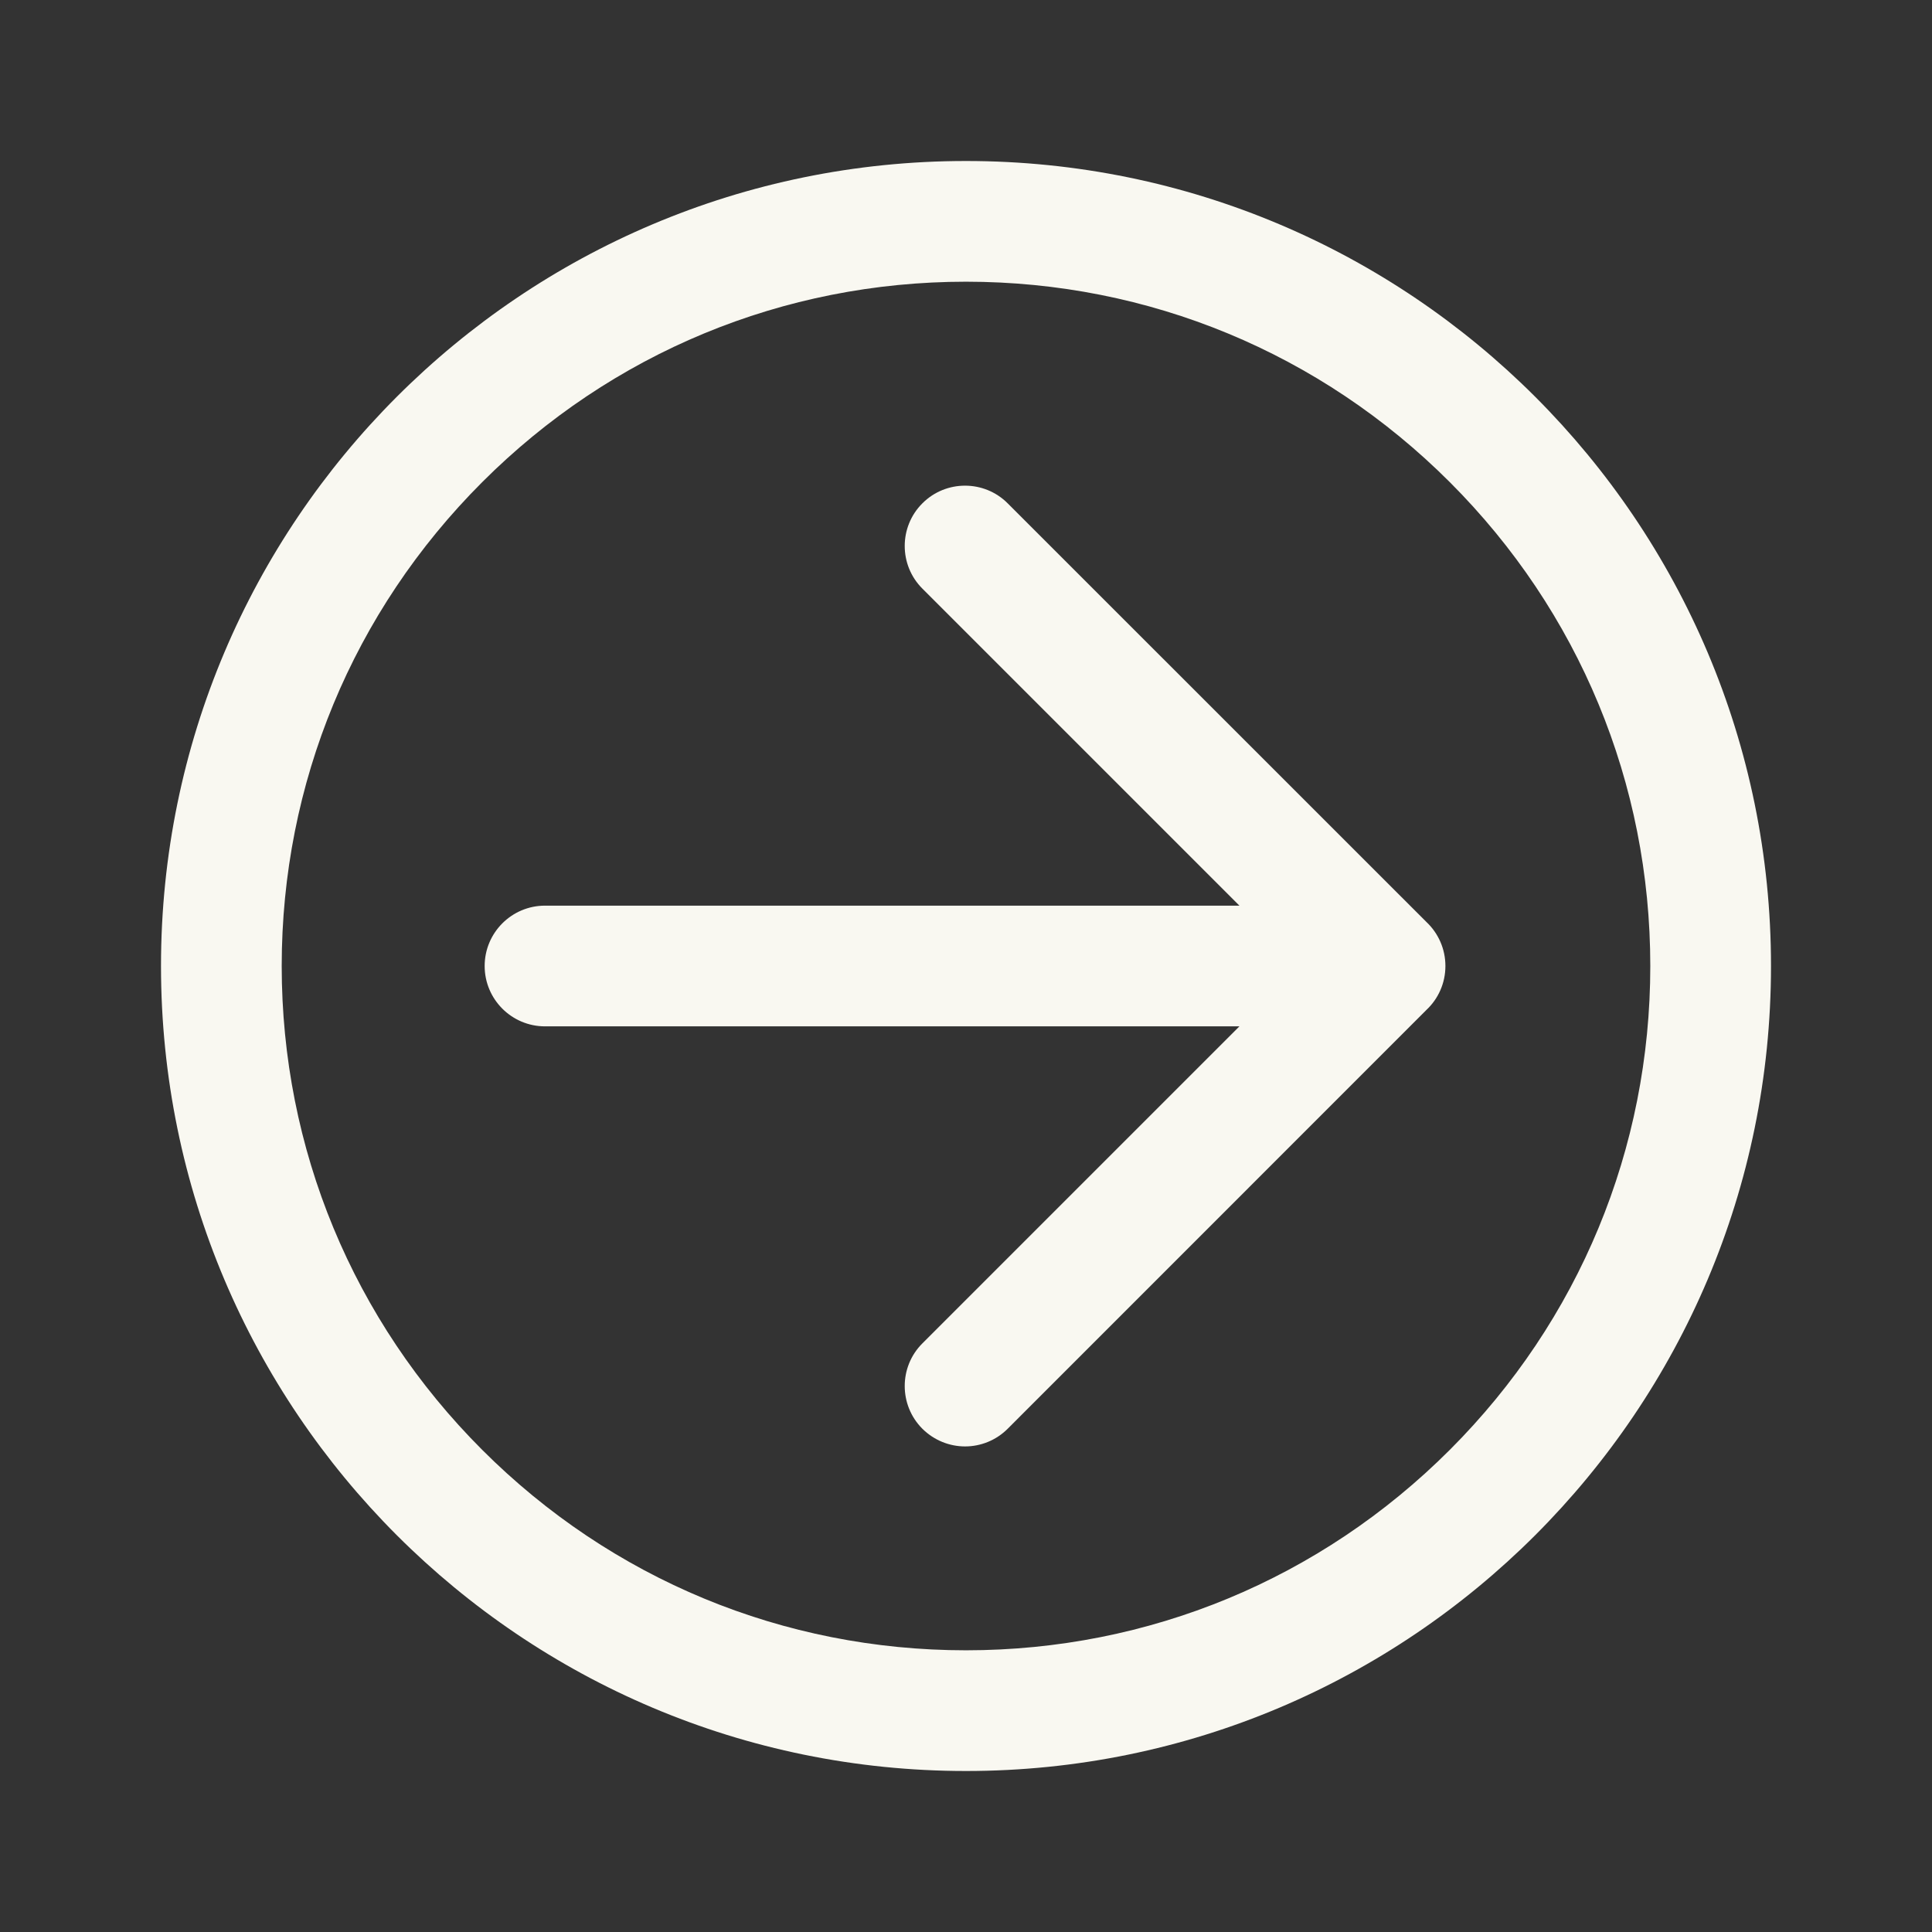
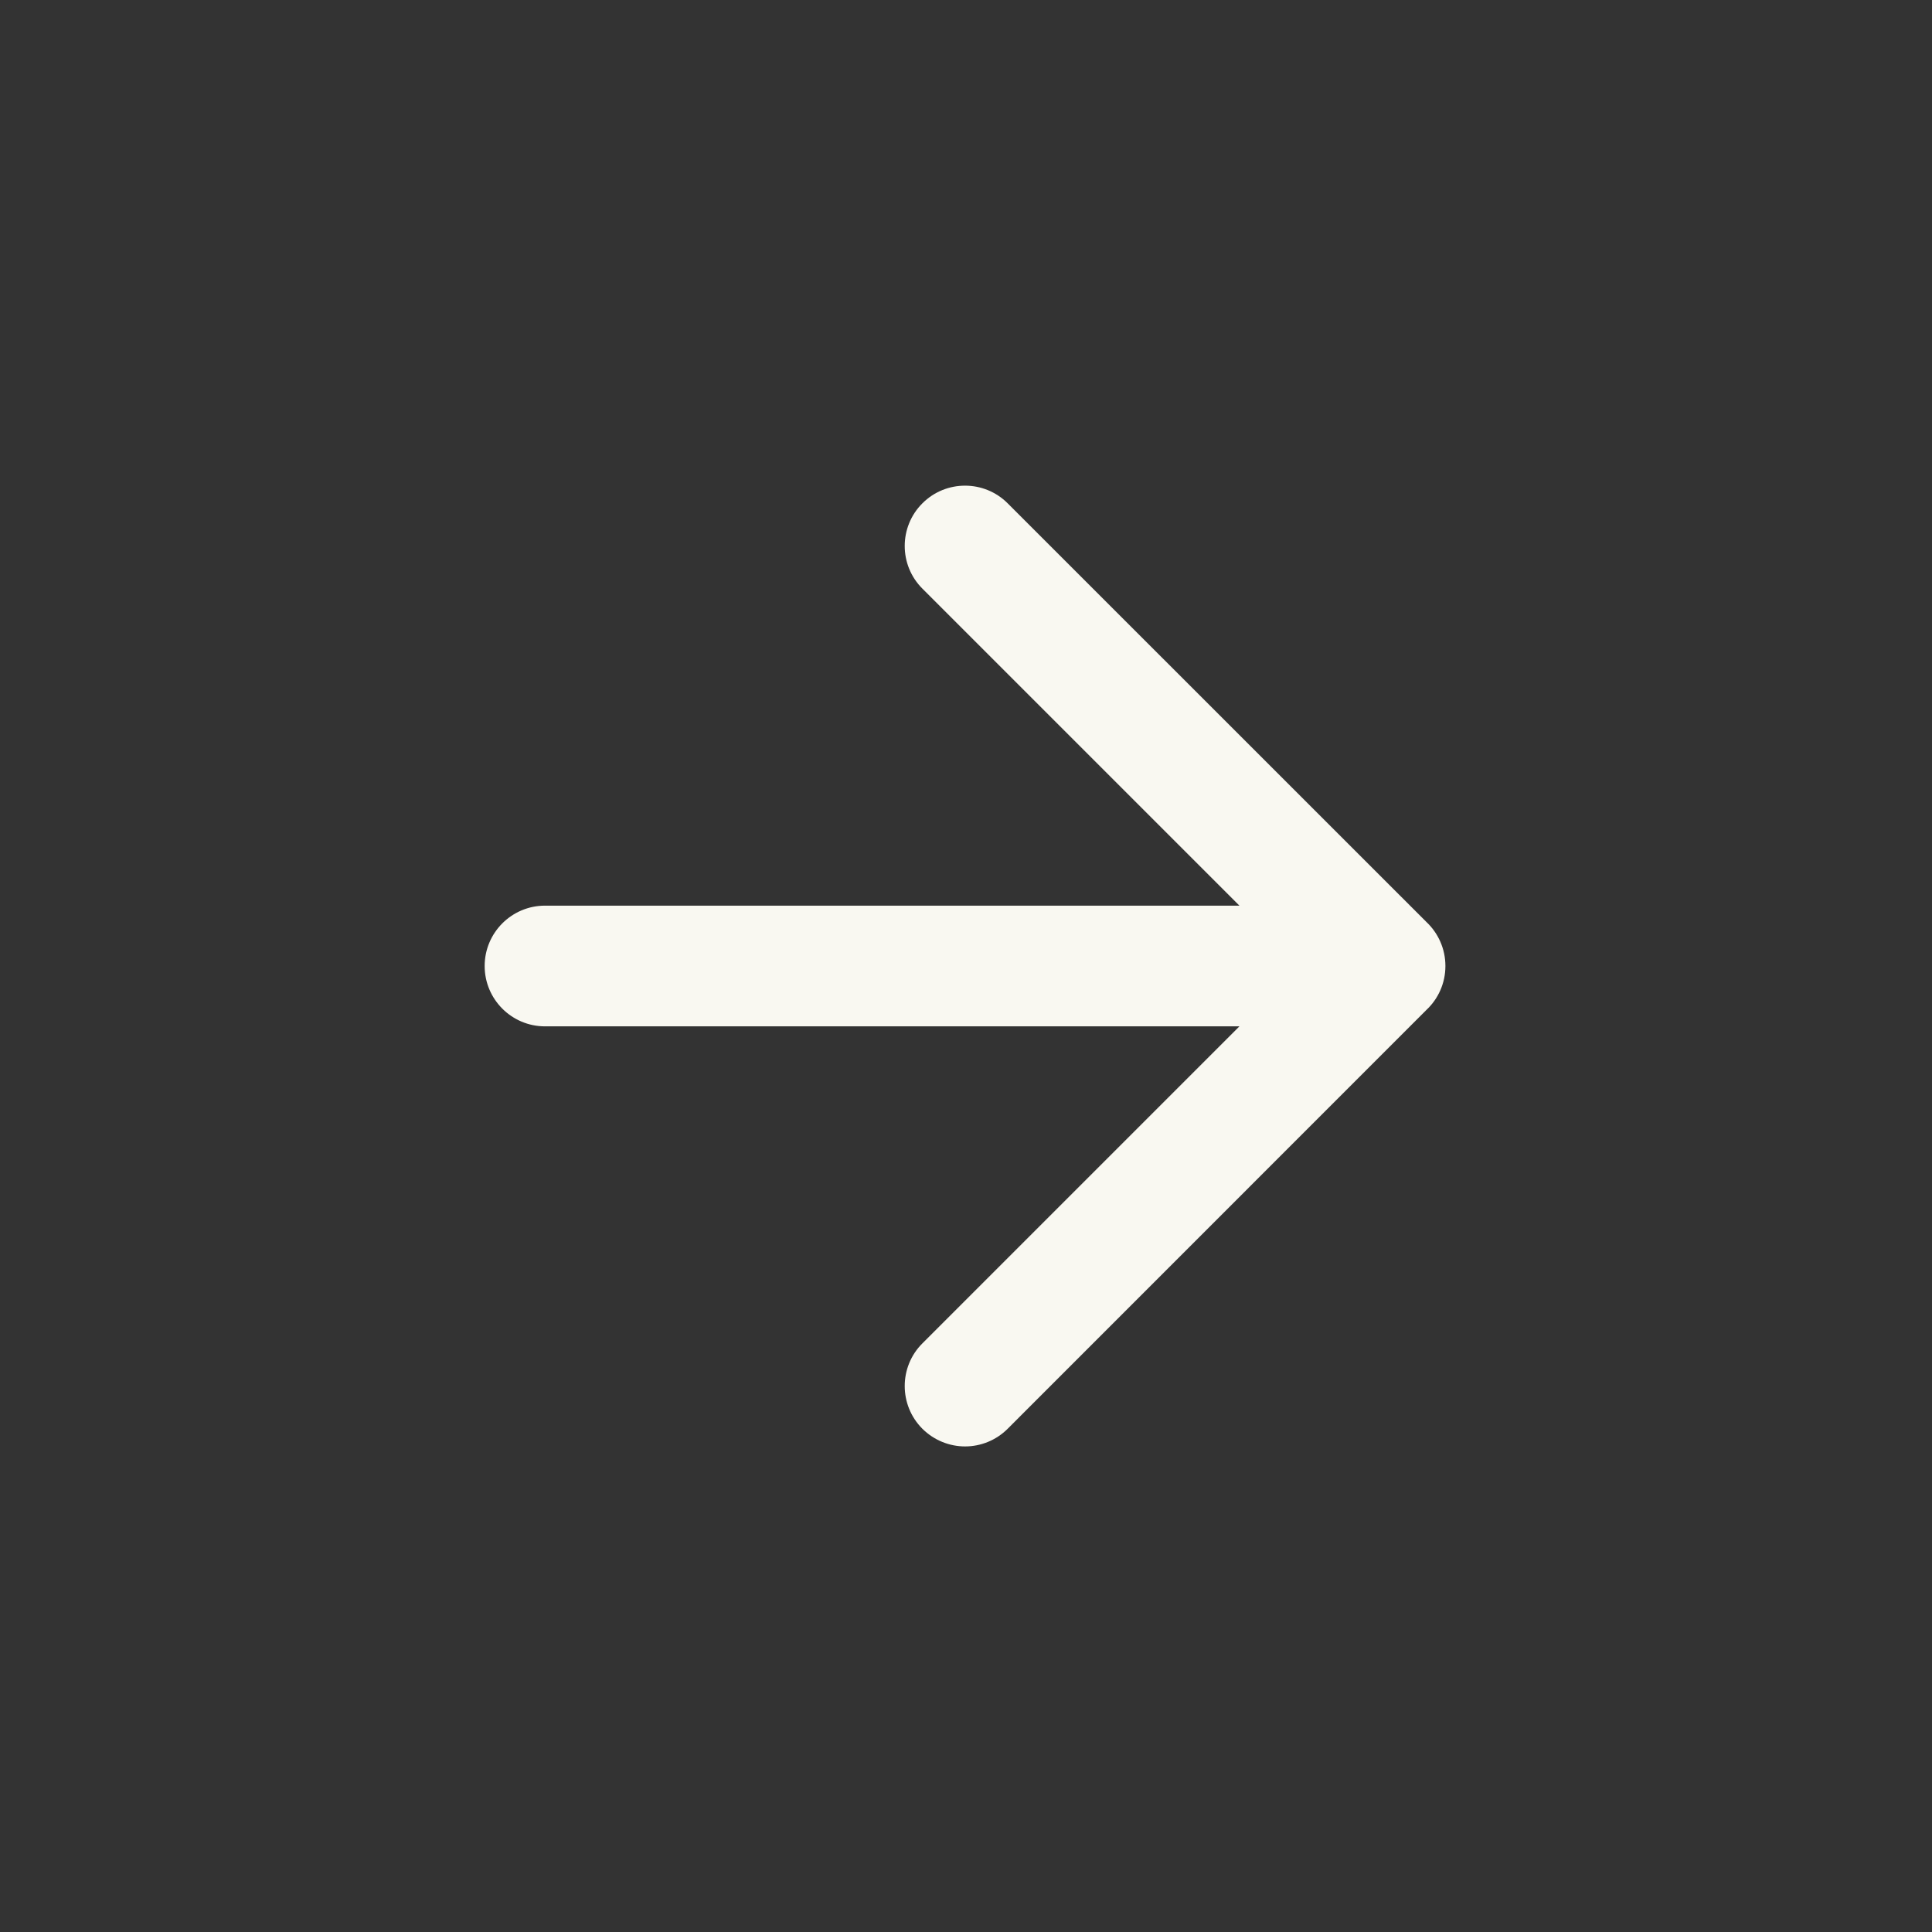
<svg xmlns="http://www.w3.org/2000/svg" width="21" height="21" viewBox="0 0 21 21" fill="none">
  <rect x="0" y="0" width="21" height="21" fill="#333333" stroke="none" />
  <g id="arrow-right-circle">
    <g id="Group">
      <g id="Union">
        <path d="M10.49 15.722C10.322 15.722 10.154 15.657 10.026 15.53C9.77 15.274 9.77 14.857 10.026 14.602L13.472 11.156H5.924C5.562 11.156 5.268 10.862 5.268 10.5C5.268 10.138 5.562 9.844 5.924 9.844H13.472L10.026 6.398C9.77 6.143 9.77 5.726 10.026 5.471C10.281 5.215 10.698 5.215 10.953 5.471L15.505 10.022C15.632 10.142 15.711 10.312 15.711 10.5C15.711 10.688 15.632 10.858 15.505 10.977L10.953 15.53C10.826 15.657 10.658 15.722 10.49 15.722Z" fill="#F9F8F1" />
-         <path fill-rule="evenodd" clip-rule="evenodd" d="M1.75 10.5C1.75 5.668 5.668 1.75 10.5 1.75C15.332 1.75 19.25 5.668 19.25 10.5C19.25 15.332 15.332 19.25 10.5 19.25C5.668 19.25 1.75 15.332 1.75 10.5ZM15.759 5.241C14.354 3.836 12.486 3.062 10.5 3.062C8.514 3.062 6.646 3.836 5.241 5.241C3.836 6.646 3.062 8.514 3.062 10.5C3.062 12.486 3.836 14.354 5.241 15.759C6.646 17.164 8.514 17.938 10.5 17.938C12.486 17.938 14.354 17.164 15.759 15.759C17.164 14.354 17.938 12.486 17.938 10.5C17.938 8.514 17.164 6.646 15.759 5.241Z" fill="#F9F8F1" />
      </g>
    </g>
  </g>
</svg>